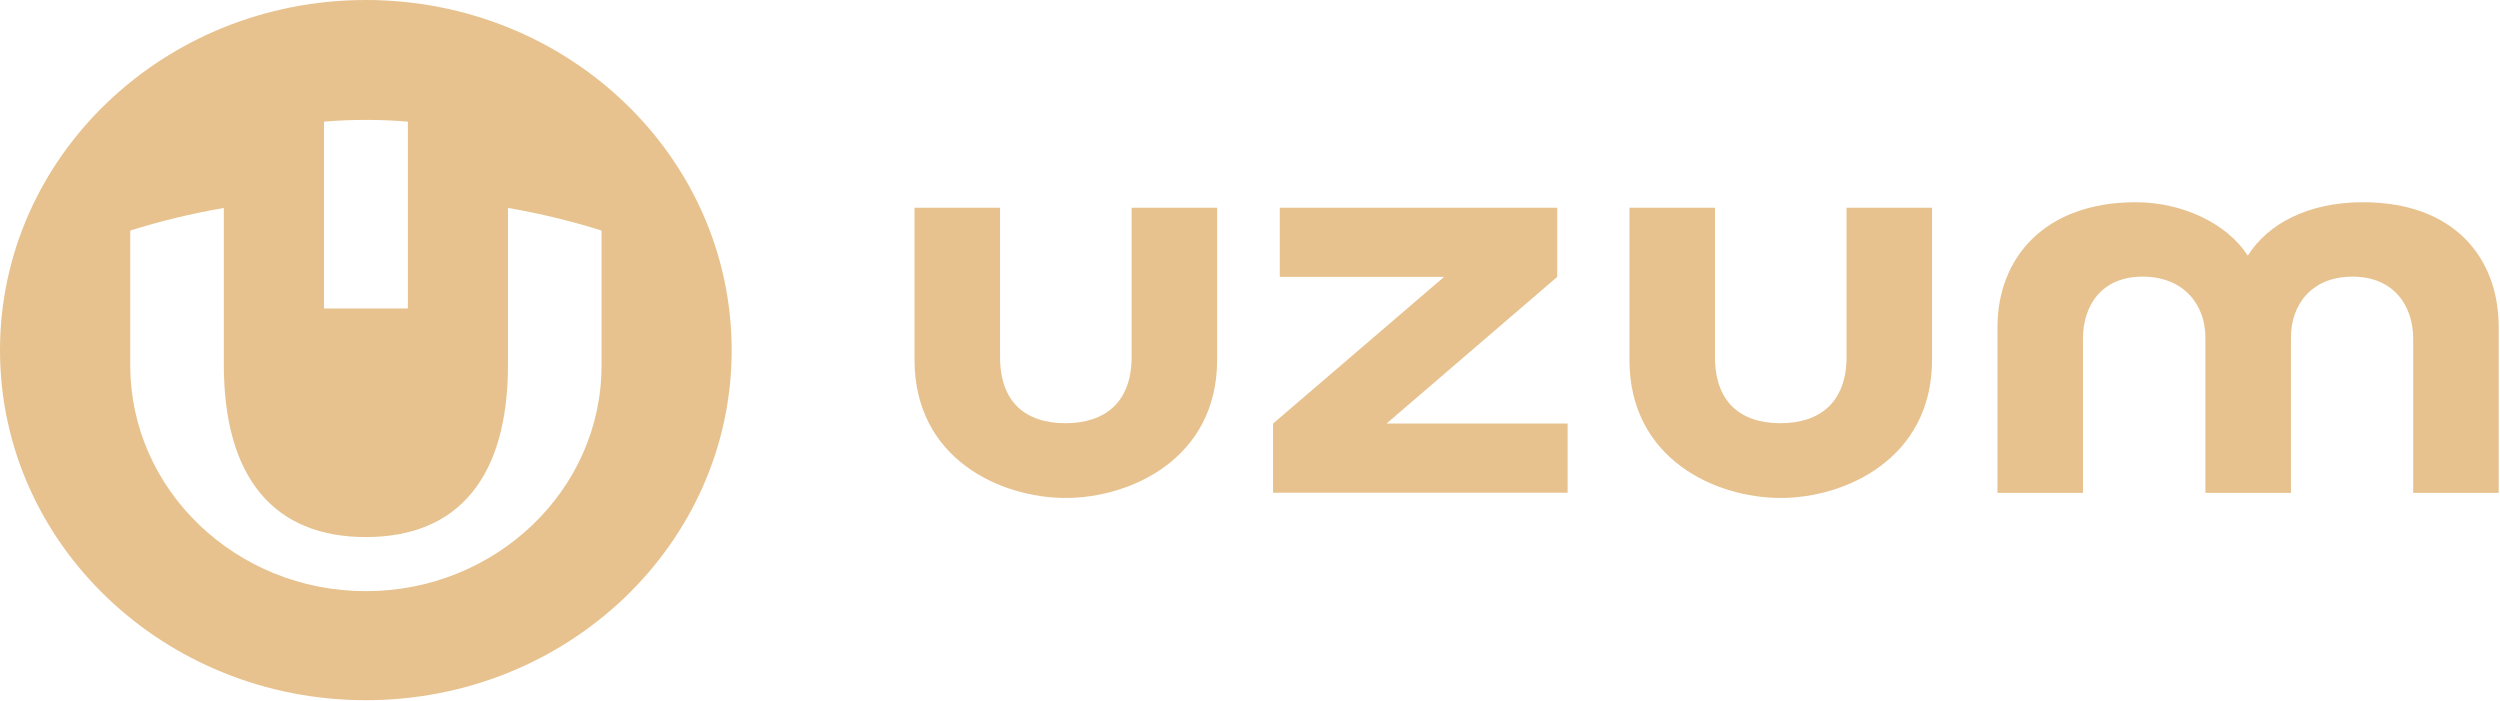
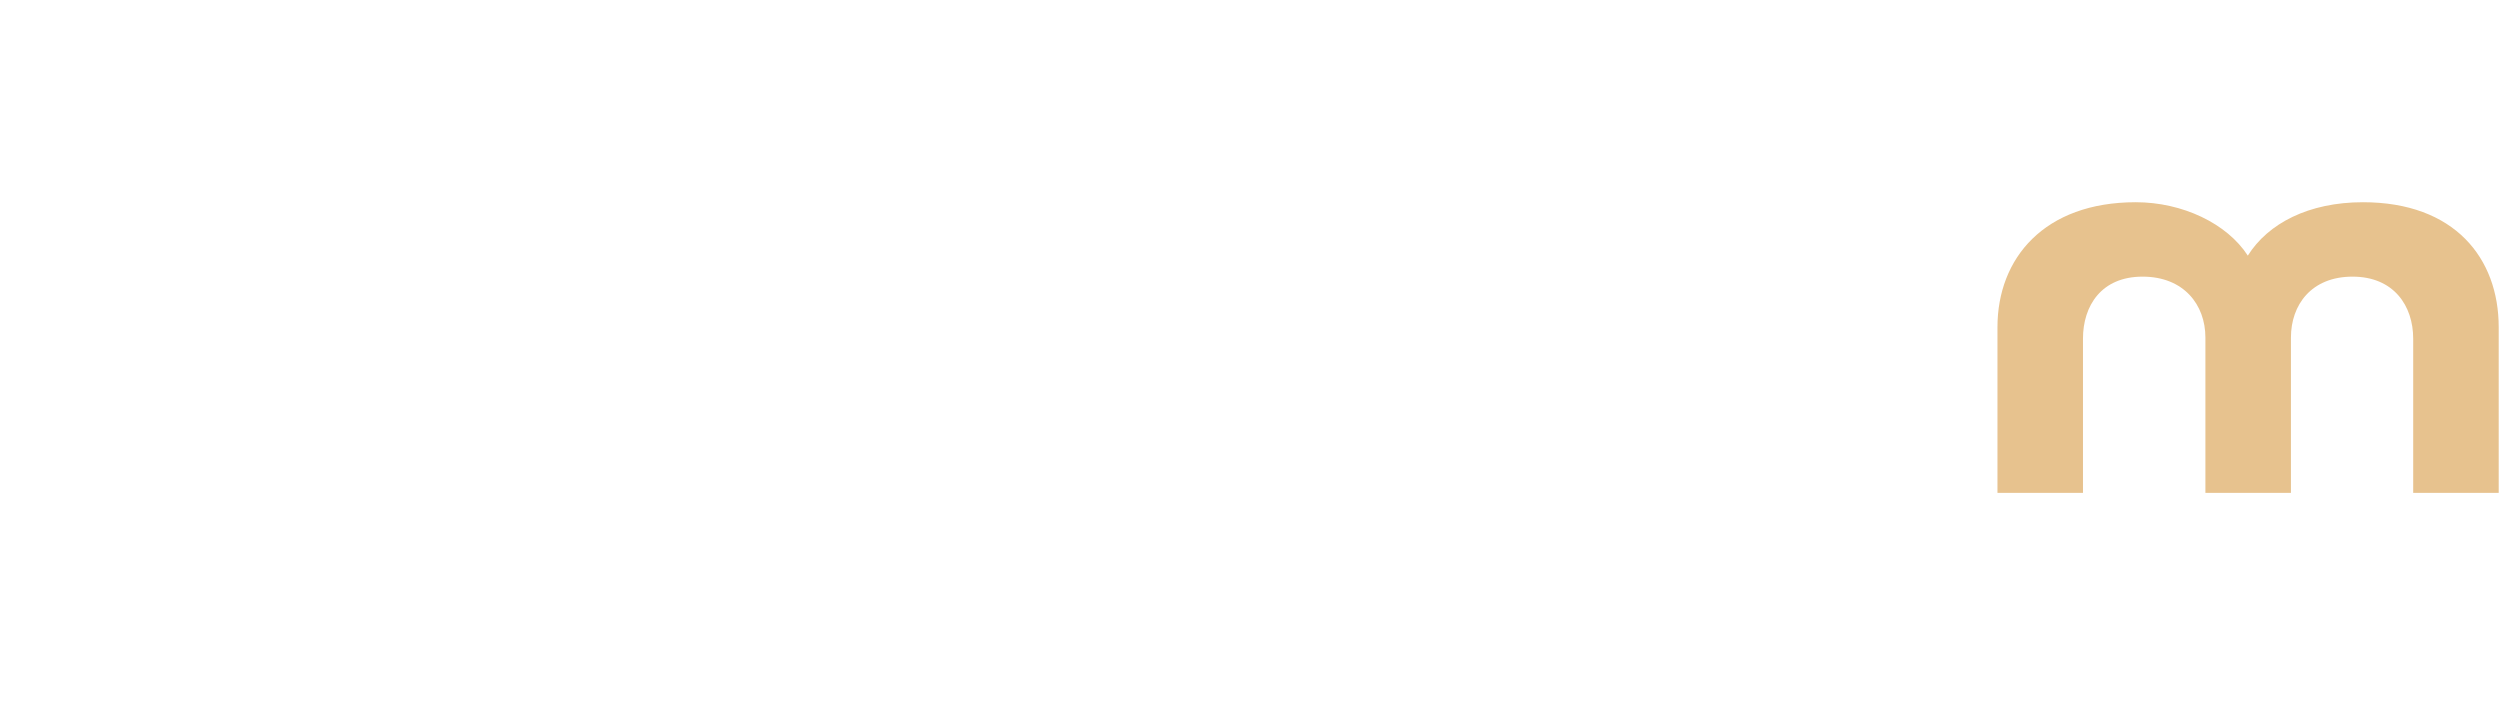
<svg xmlns="http://www.w3.org/2000/svg" viewBox="0 0 114.191 32" fill="none">
-   <path d="M27.477 10.53C26.125 10.107 24.697 9.755 23.203 9.499V16.663C23.203 21.821 20.916 24.531 16.71 24.531C12.511 24.531 10.224 21.821 10.224 16.663V9.499C8.73 9.755 7.303 10.107 5.951 10.53V16.703C5.951 22.372 10.775 27.002 16.709 27.002C22.652 27.002 27.476 22.372 27.476 16.703V10.53H27.477ZM18.63 5.557C18.004 5.501 17.361 5.477 16.71 5.477C16.067 5.477 15.425 5.501 14.799 5.557V14.089H18.63V5.557ZM33.42 16C33.42 24.827 25.941 31.983 16.71 31.983C7.487 31.983 0 24.827 0 16C0 7.156 7.487 0 16.71 0C25.941 0 33.42 7.156 33.42 16Z" fill="#E7C28E" />
-   <path d="M84.343 16.309C84.343 18.372 83.124 19.331 81.322 19.331C79.511 19.331 78.334 18.372 78.334 16.309V9.488H74.427V16.437C74.427 20.962 78.35 22.745 81.338 22.745C84.276 22.745 88.249 20.962 88.249 16.437V9.488H84.343V16.309H84.343Z" fill="#E7C28E" />
-   <path d="M71.127 12.647V9.488H58.457V12.647H65.961L58.148 19.347V22.506H71.603V19.347H63.331L71.127 12.647Z" fill="#E7C28E" />
  <path d="M107.93 9.237C105.451 9.237 103.598 10.205 102.672 11.676C101.72 10.205 99.684 9.237 97.555 9.237C93.382 9.237 91.237 11.788 91.237 14.946V22.511H95.143V15.466C95.143 13.971 95.978 12.636 97.864 12.636C99.751 12.636 100.735 13.923 100.735 15.418V22.511H104.642V15.418C104.642 13.923 105.576 12.636 107.455 12.636C109.341 12.636 110.226 13.971 110.226 15.466V22.511H114.132V14.946C114.132 11.788 112.112 9.237 107.93 9.237Z" fill="#E7C28E" />
-   <path d="M51.688 16.309C51.688 18.372 50.47 19.331 48.667 19.331C46.847 19.331 45.679 18.372 45.679 16.309V9.488H41.772V16.437C41.772 20.962 45.695 22.745 48.683 22.745C51.621 22.745 55.594 20.962 55.594 16.437V9.488H51.688L51.688 16.309Z" fill="#E7C28E" />
</svg>